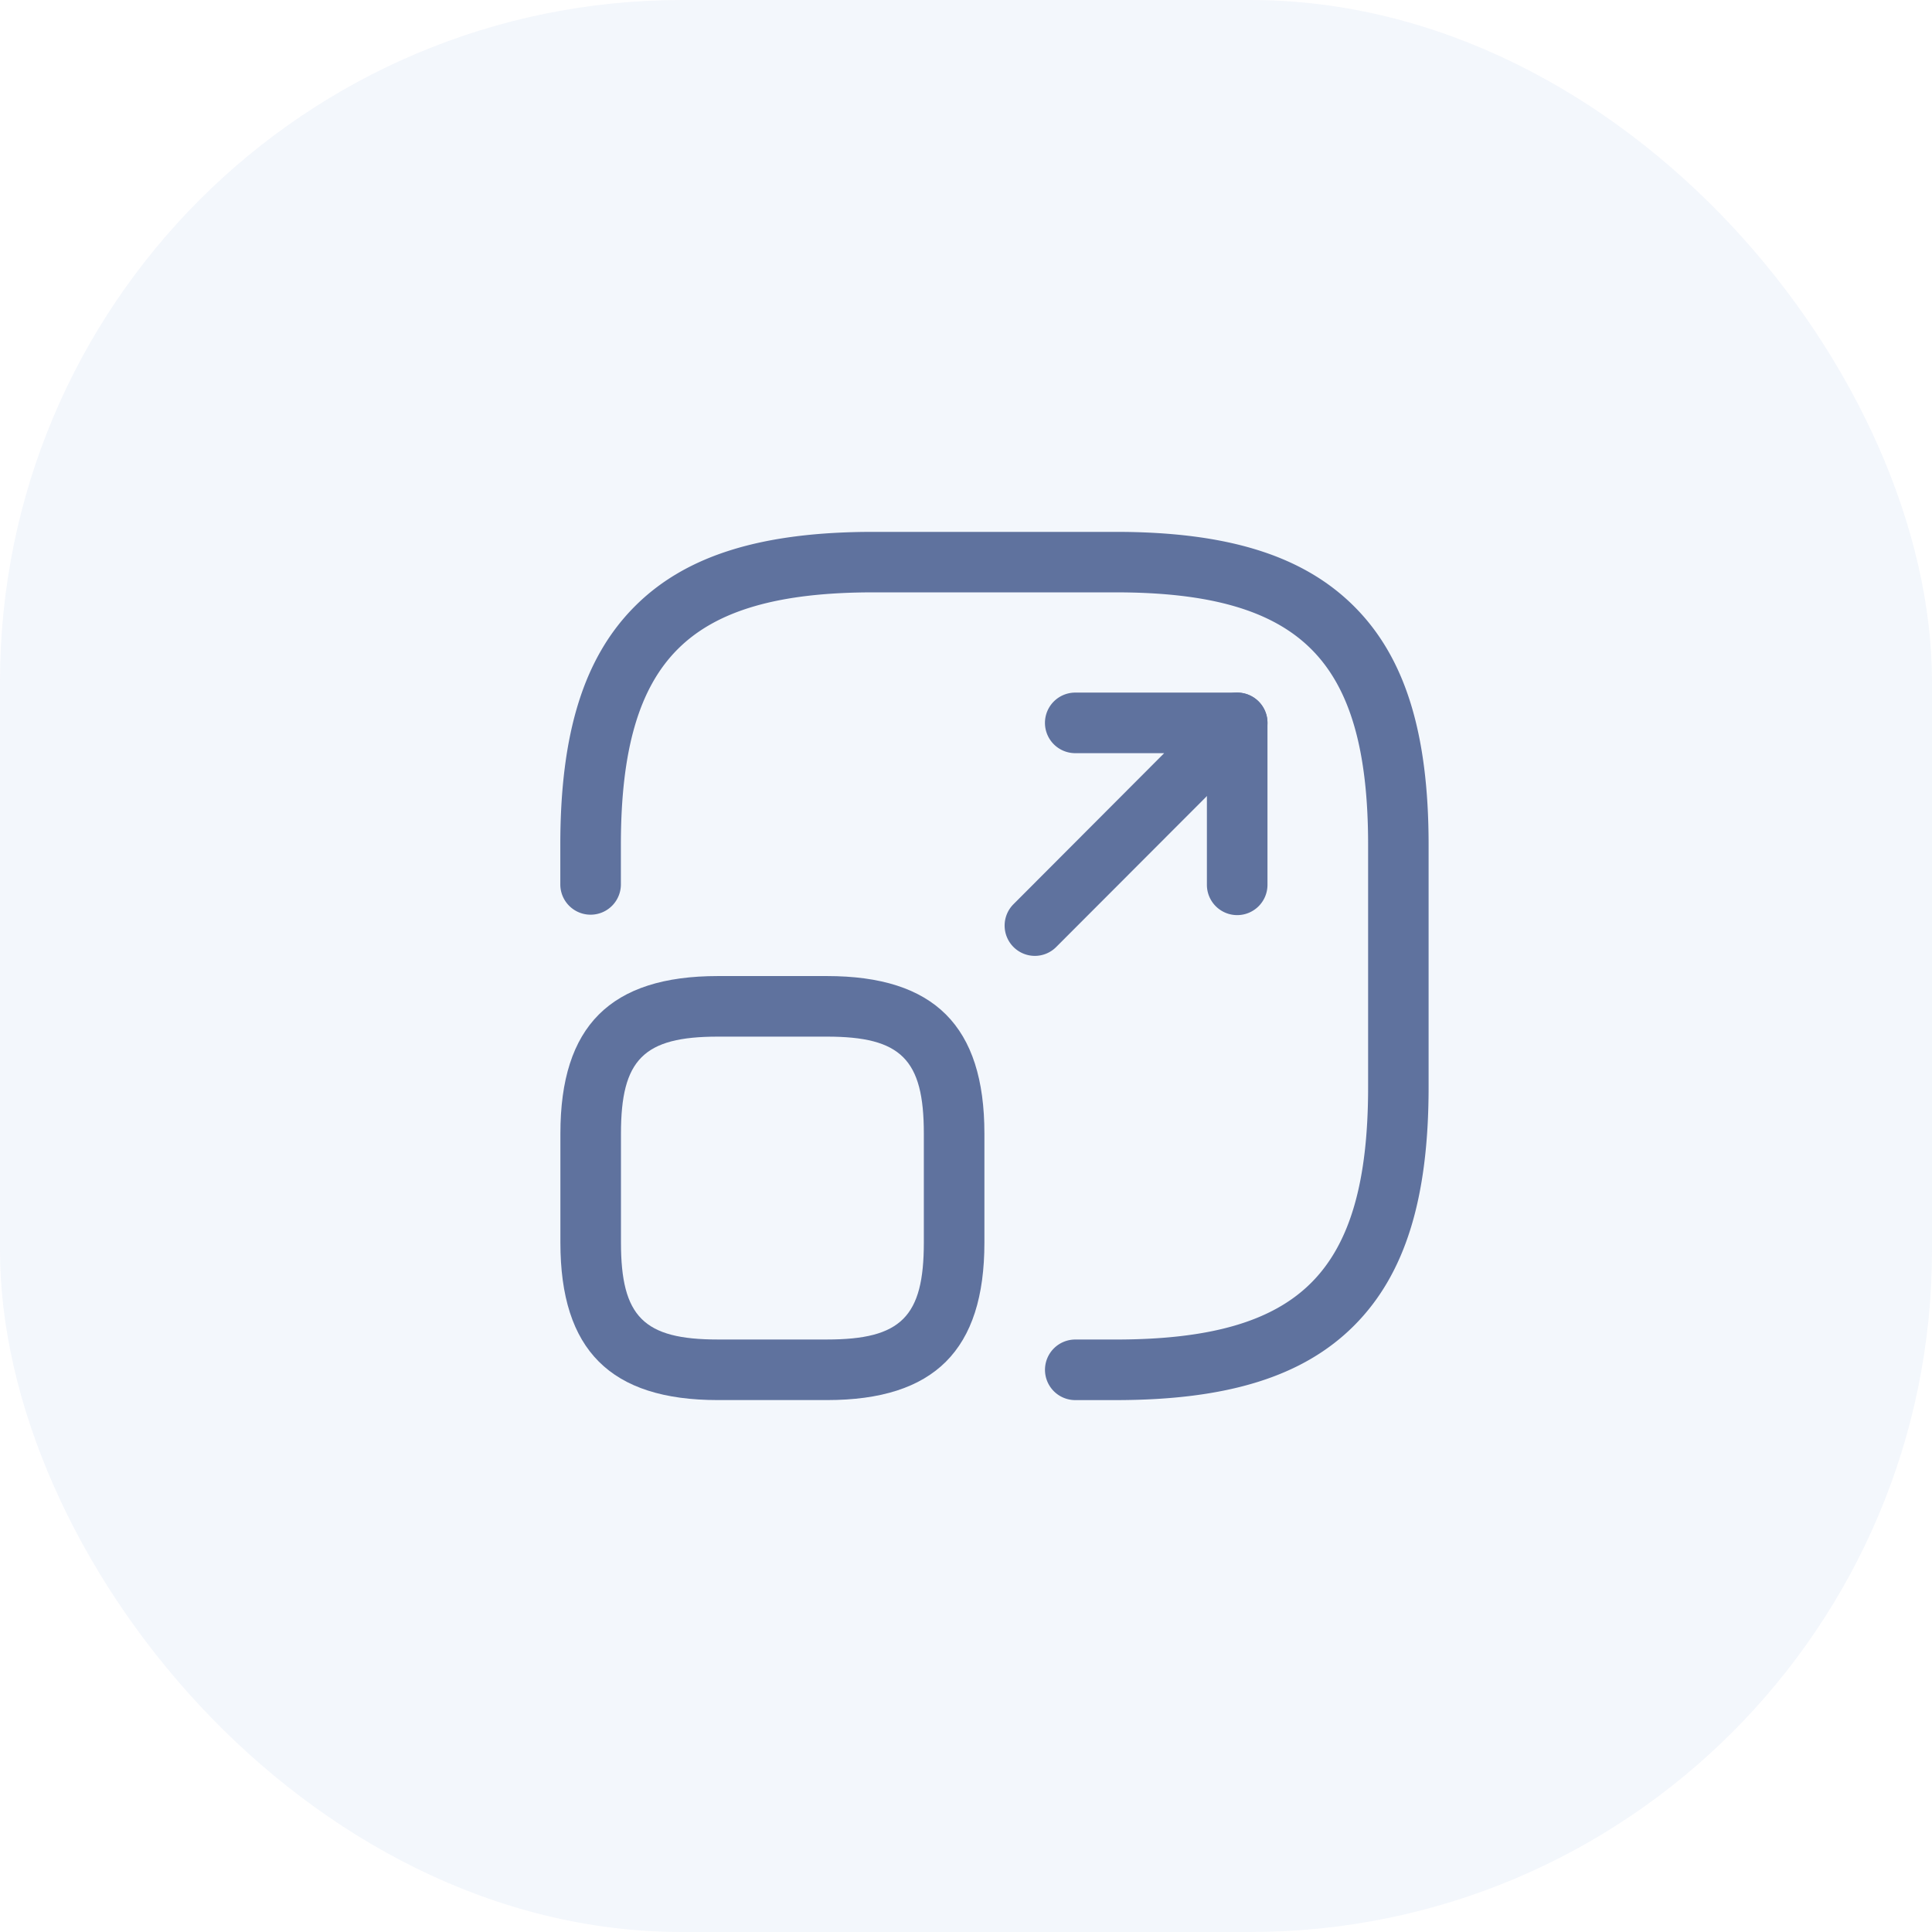
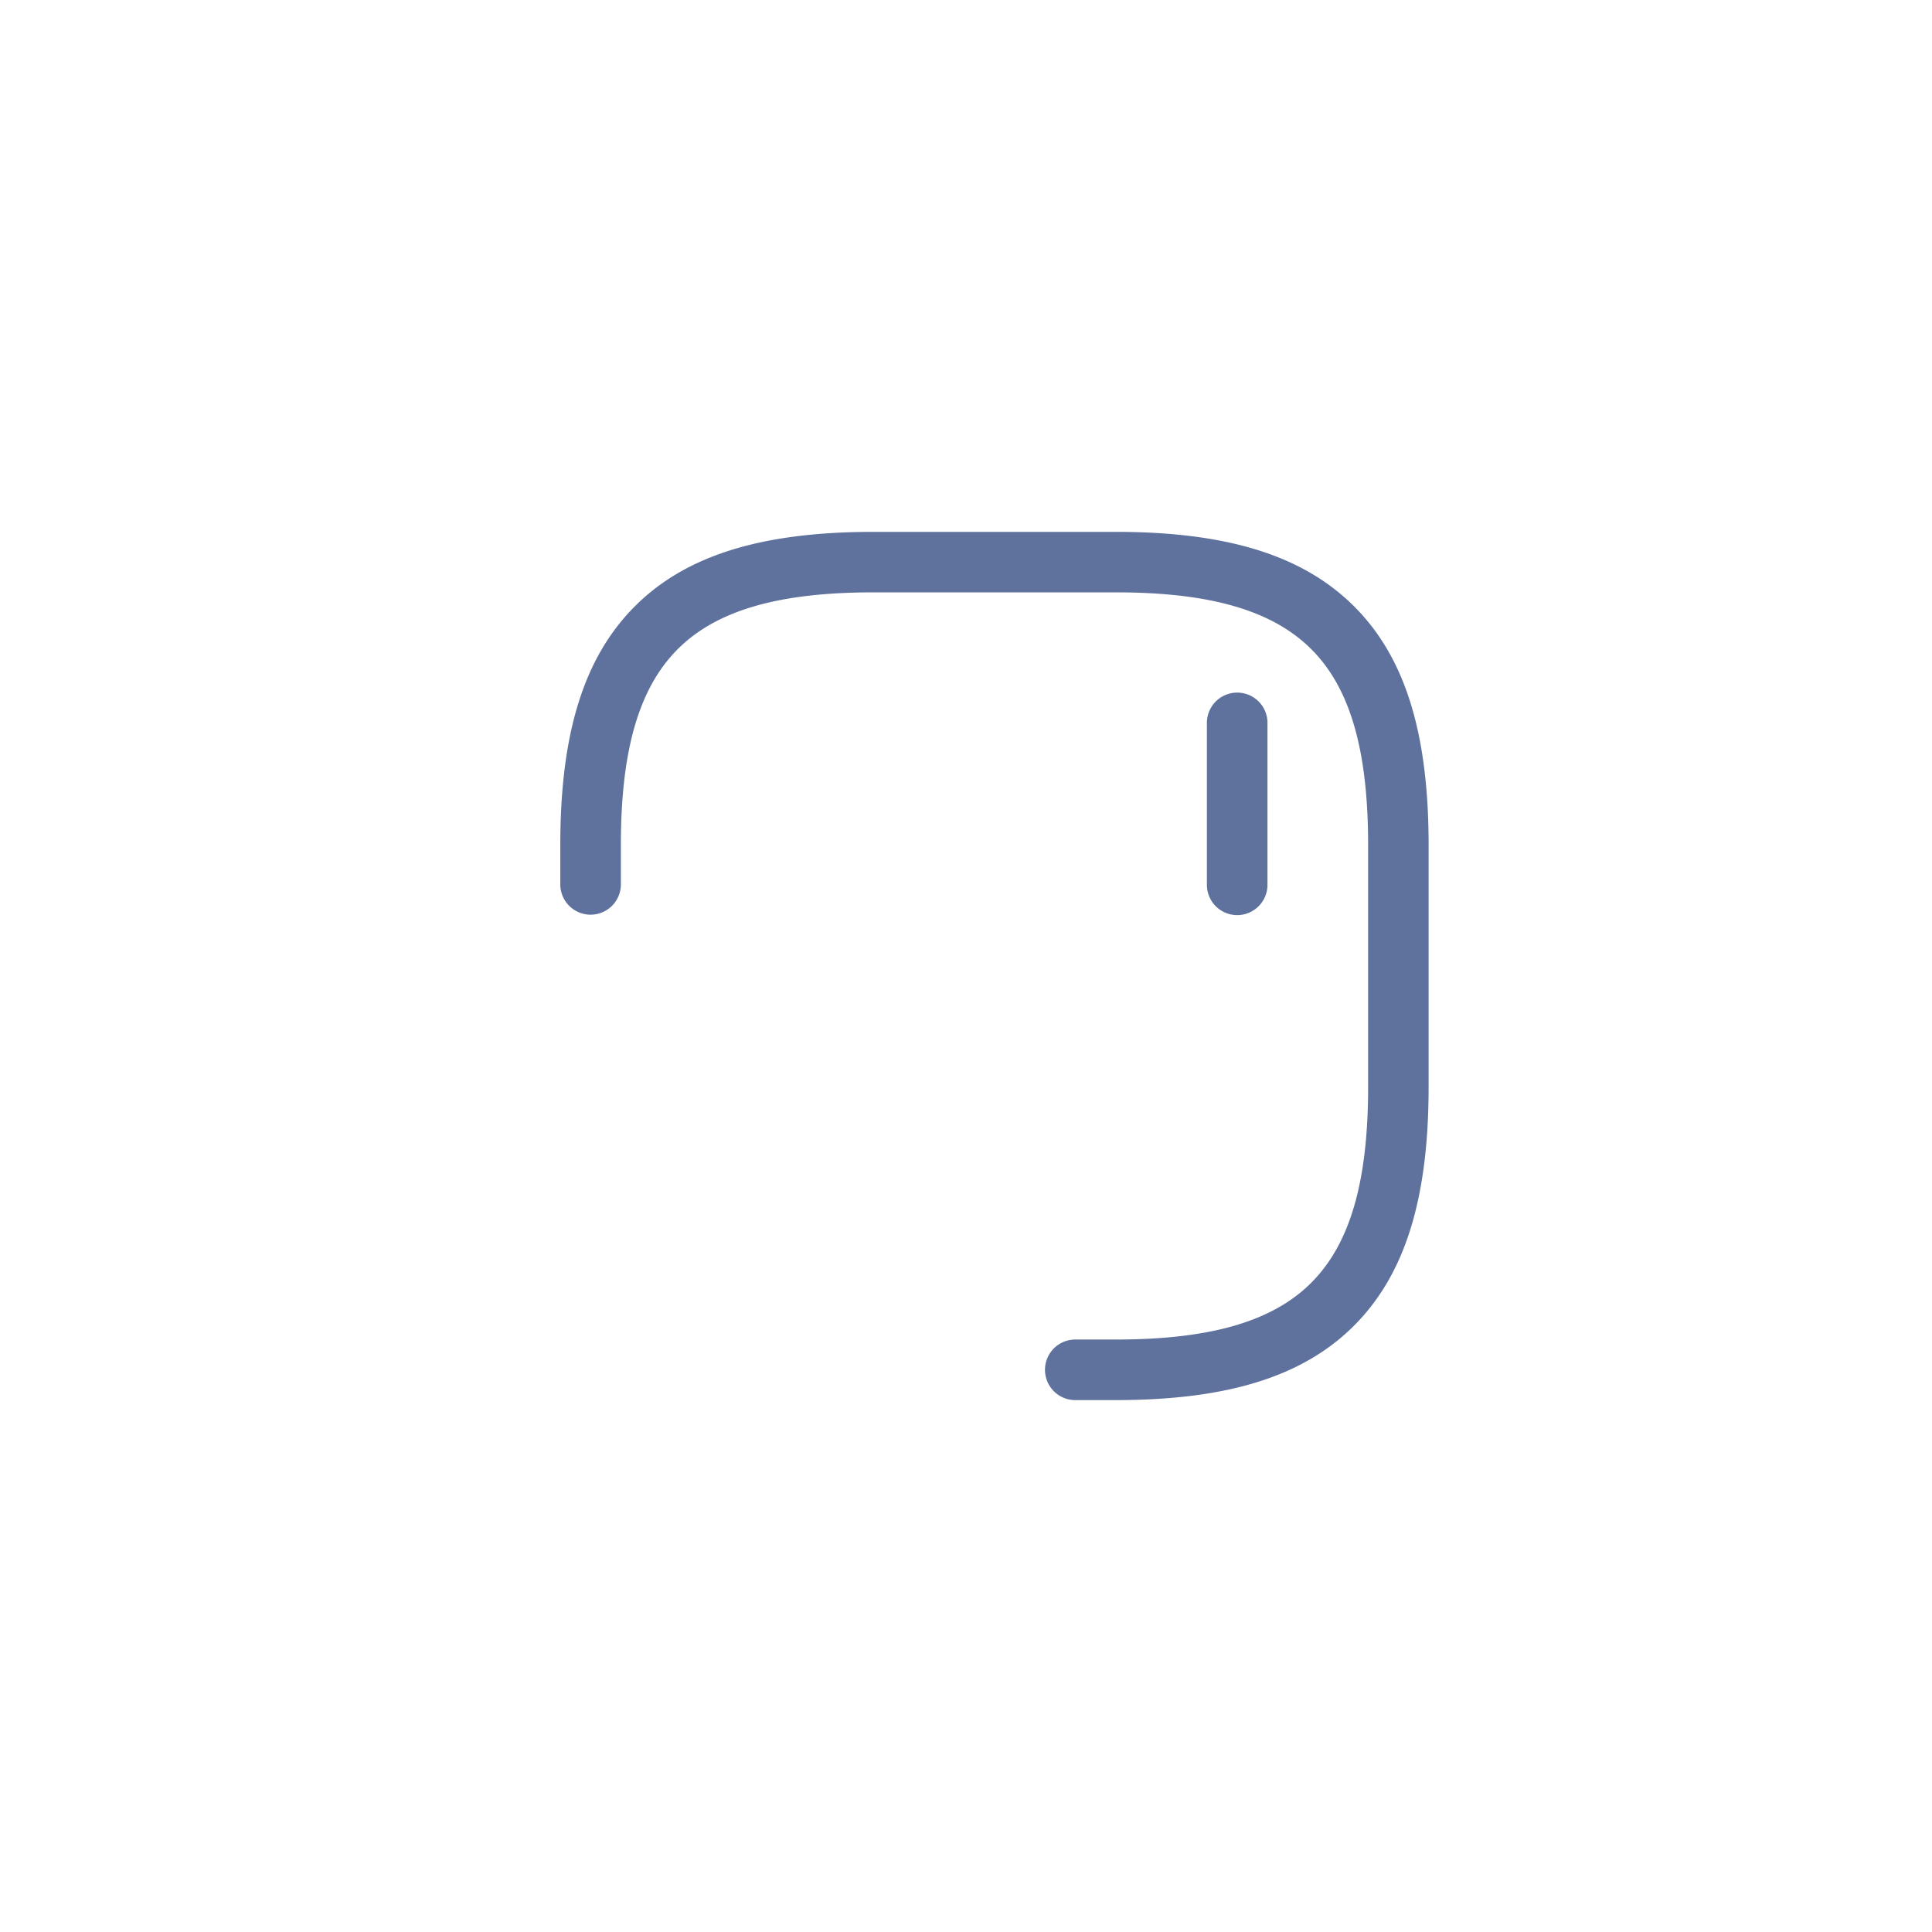
<svg xmlns="http://www.w3.org/2000/svg" width="68" height="68" viewBox="0 0 68 68">
  <g id="change_management" transform="translate(-227.053 -568)">
    <g id="Group_4005" data-name="Group 4005" transform="translate(193.053 420)" opacity="0.05">
      <g id="icon" transform="translate(34 148)">
-         <rect id="bg" width="68" height="68" rx="24" fill="#004cbc" />
-       </g>
+         </g>
    </g>
    <g id="vuesax_linear_maximize" data-name="vuesax/linear/maximize" transform="translate(-247 204.943)">
      <g id="maximize" transform="translate(492 380)">
        <path id="Vector" d="M18.793,29.809H17.372a1.066,1.066,0,1,1,0-2.132h1.421c3.335,0,5.523-.635,6.886-2s2-3.551,2-6.886V10.265c0-3.335-.635-5.523-2-6.886s-3.551-2-6.886-2H10.265c-3.335,0-5.523.635-6.886,2s-2,3.551-2,6.886v1.393a1.066,1.066,0,1,1-2.132,0V10.265c0-3.938.833-6.6,2.622-8.393S6.328-.75,10.265-.75h8.528c3.938,0,6.6.833,8.393,2.622s2.622,4.456,2.622,8.393v8.528c0,3.938-.833,6.6-2.622,8.393S22.731,29.809,18.793,29.809Z" transform="translate(2.527 2.527)" fill="#5f729e" />
-         <path id="Vector-2" data-name="Vector" d="M.316,8.517A1.066,1.066,0,0,1-.439,6.7L4.867,1.382H1.737a1.066,1.066,0,1,1,0-2.132h5.7a1.066,1.066,0,0,1,.755,1.819L1.071,8.2A1.063,1.063,0,0,1,.316,8.517Z" transform="translate(18.161 8.184)" fill="#5f729e" />
        <path id="Vector-3" data-name="Vector" d="M.316,7.082A1.066,1.066,0,0,1-.75,6.016V.316a1.066,1.066,0,1,1,2.132,0v5.7A1.066,1.066,0,0,1,.316,7.082Z" transform="translate(25.282 8.184)" fill="#5f729e" />
-         <path id="Vector-4" data-name="Vector" d="M4.793-.75H8.631c3.782,0,5.543,1.761,5.543,5.543V8.631c0,3.782-1.761,5.543-5.543,5.543H4.793c-3.782,0-5.543-1.761-5.543-5.543V4.793C-.75,1.011,1.011-.75,4.793-.75ZM8.631,12.042c2.614,0,3.411-.8,3.411-3.411V4.793c0-2.614-.8-3.411-3.411-3.411H4.793c-2.614,0-3.411.8-3.411,3.411V8.631c0,2.614.8,3.411,3.411,3.411Z" transform="translate(2.527 18.161)" fill="#5f729e" />
        <path id="Vector-5" data-name="Vector" d="M0,0H34.112V34.112H0Z" fill="none" opacity="0" />
      </g>
    </g>
  </g>
</svg>